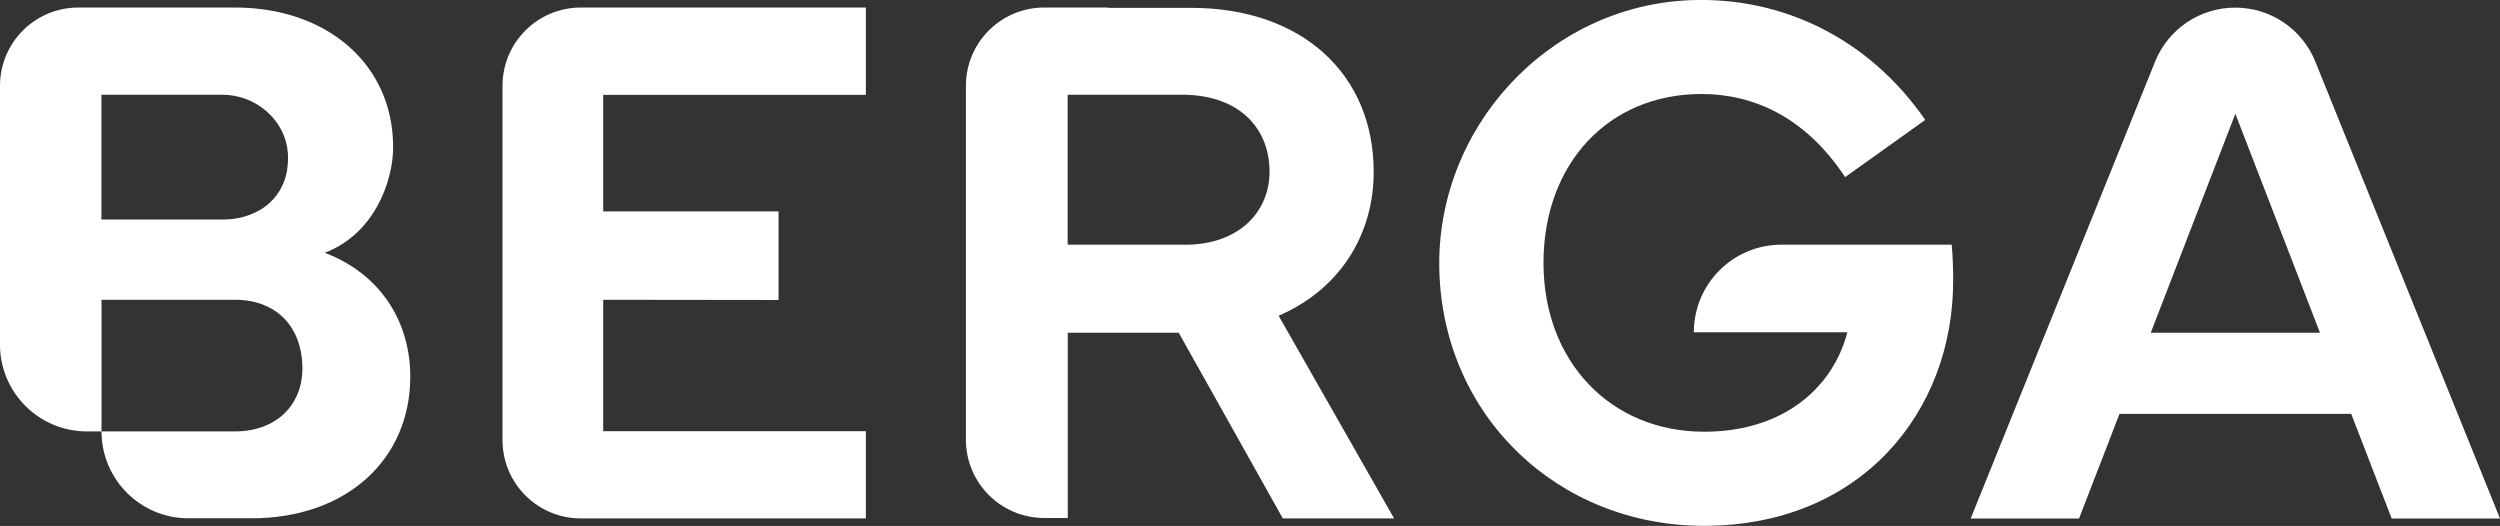
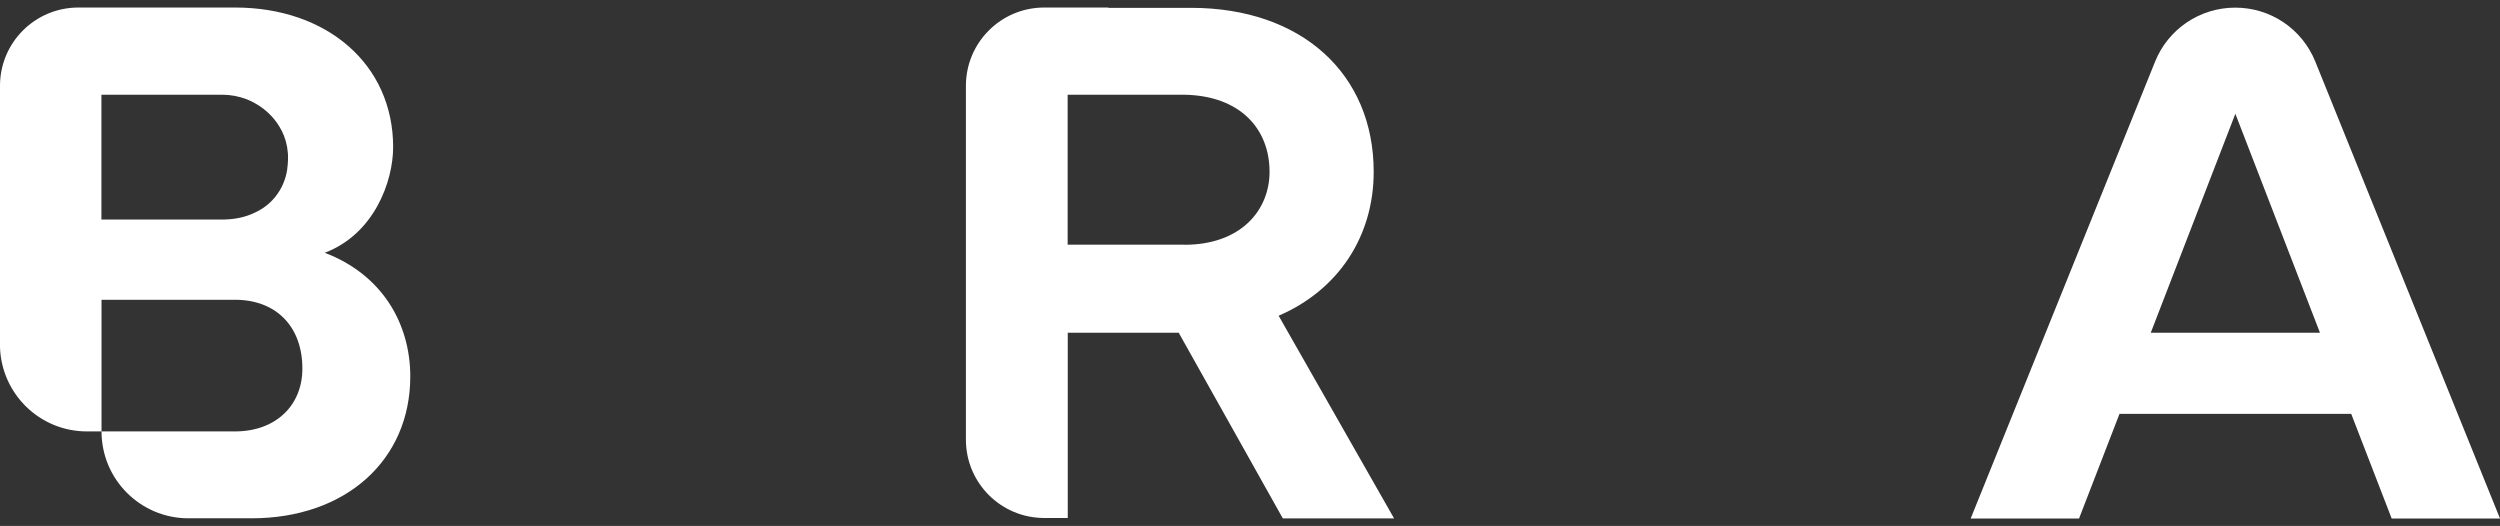
<svg xmlns="http://www.w3.org/2000/svg" id="Layer_2" data-name="Layer 2" viewBox="0 0 239.1 50.3">
  <rect x="0" y="0" width="239.1" height="50.3" fill="#333333" stroke="none" />
  <defs>
    <style>
      .cls-1 {
        fill: #fff;
      }
    </style>
  </defs>
  <g id="Layer_1-2" data-name="Layer 1">
    <g>
-       <path class="cls-1" d="M56.41.72h-.86c-4.14,0-7.49,3.35-7.49,7.49v33.88c0,4.14,3.35,7.49,7.49,7.49h27.26v-8.34h-25.12v-12.57l16.77.02v-8.47h-16.77v-11.15h25.12V.72h-26.41Z" />
      <path class="cls-1" d="M188.48,49.58l17.63-43.68c1.26-3.13,4.29-5.17,7.67-5.17s6.4,2.04,7.66,5.17l17.66,43.69h-10.36l-3.87-10.01h-22.16l-3.87,10.01h-10.36ZM221.88,31.82l-8.09-20.94-8.09,20.94h16.18Z" />
-       <path class="cls-1" d="M186.65,23.4h0s0,0,0,0h-16.27c-4.63,0-8.38,3.75-8.38,8.38h14.68c-1.28,5-5.81,9.51-13.7,9.51-8.89,0-15.36-6.66-15.36-16.15s6.22-16.15,15.11-16.15c4.96,0,9.93,2.19,13.74,7.95l7.66-5.47C178.76,3.7,170.48-.35,161.59.02c-13.62.58-24.34,12.33-23.93,25.95.42,13.87,11.35,24.32,25.32,24.32,14.97,0,23.82-10.87,23.82-23.42,0-1.08-.03-2.33-.14-3.47" />
      <path class="cls-1" d="M27.48,16.15c-.15,1.01-.54,1.92-1.15,2.67-.26.33-.56.62-.9.88-.17.13-.36.26-.55.37-.23.14-.48.26-.74.37-.26.11-.52.21-.81.29-.43.12-.9.2-1.39.24-.25.02-.5.03-.76.03h-11.48v-11.94h11.55c.81,0,1.6.15,2.33.43.26.1.52.22.76.36.21.11.41.24.6.37.09.06.17.12.26.19.7.54,1.29,1.23,1.7,2.02.01.02.02.04.04.06.33.65.53,1.37.59,2.13,0,.04.01.08.01.13.01.22.01.44,0,.65,0,.25-.04.5-.07.74M31.05,24.18c4.75-1.8,6.55-6.84,6.55-10.11,0-7.92-6.33-13.35-15.11-13.35h-14.14s0,0,0,0h-.85C3.35.72,0,4.07,0,8.21v4.98h0v20.04c.16,4.46,3.81,8.03,8.31,8.03h1.4v-12.59h12.77c3.92,0,6.44,2.55,6.44,6.58,0,3.53-2.55,6.01-6.44,6.01h-12.77c0,4.59,3.72,8.31,8.31,8.31h6.04c9.03,0,15.18-5.58,15.18-13.56,0-5.15-2.77-9.79-8.2-11.84" />
      <path class="cls-1" d="M113.29,23.4h-11.18v-14.34h11.18c5.36.1,8.13,3.3,8.13,7.37,0,3.7-2.77,6.98-8.13,6.98M122.28,30.2c5.68-2.44,9.1-7.55,9.1-13.77,0-9.35-6.87-15.68-17.47-15.68h-7.9v-.03h-6.14c-4.14,0-7.49,3.35-7.49,7.49v.89h0v32.95c0,4.14,3.35,7.49,7.49,7.49h2.25v-17.72h10.61l9.96,17.76h10.64l-11.04-19.38Z" />
    </g>
  </g>
</svg>